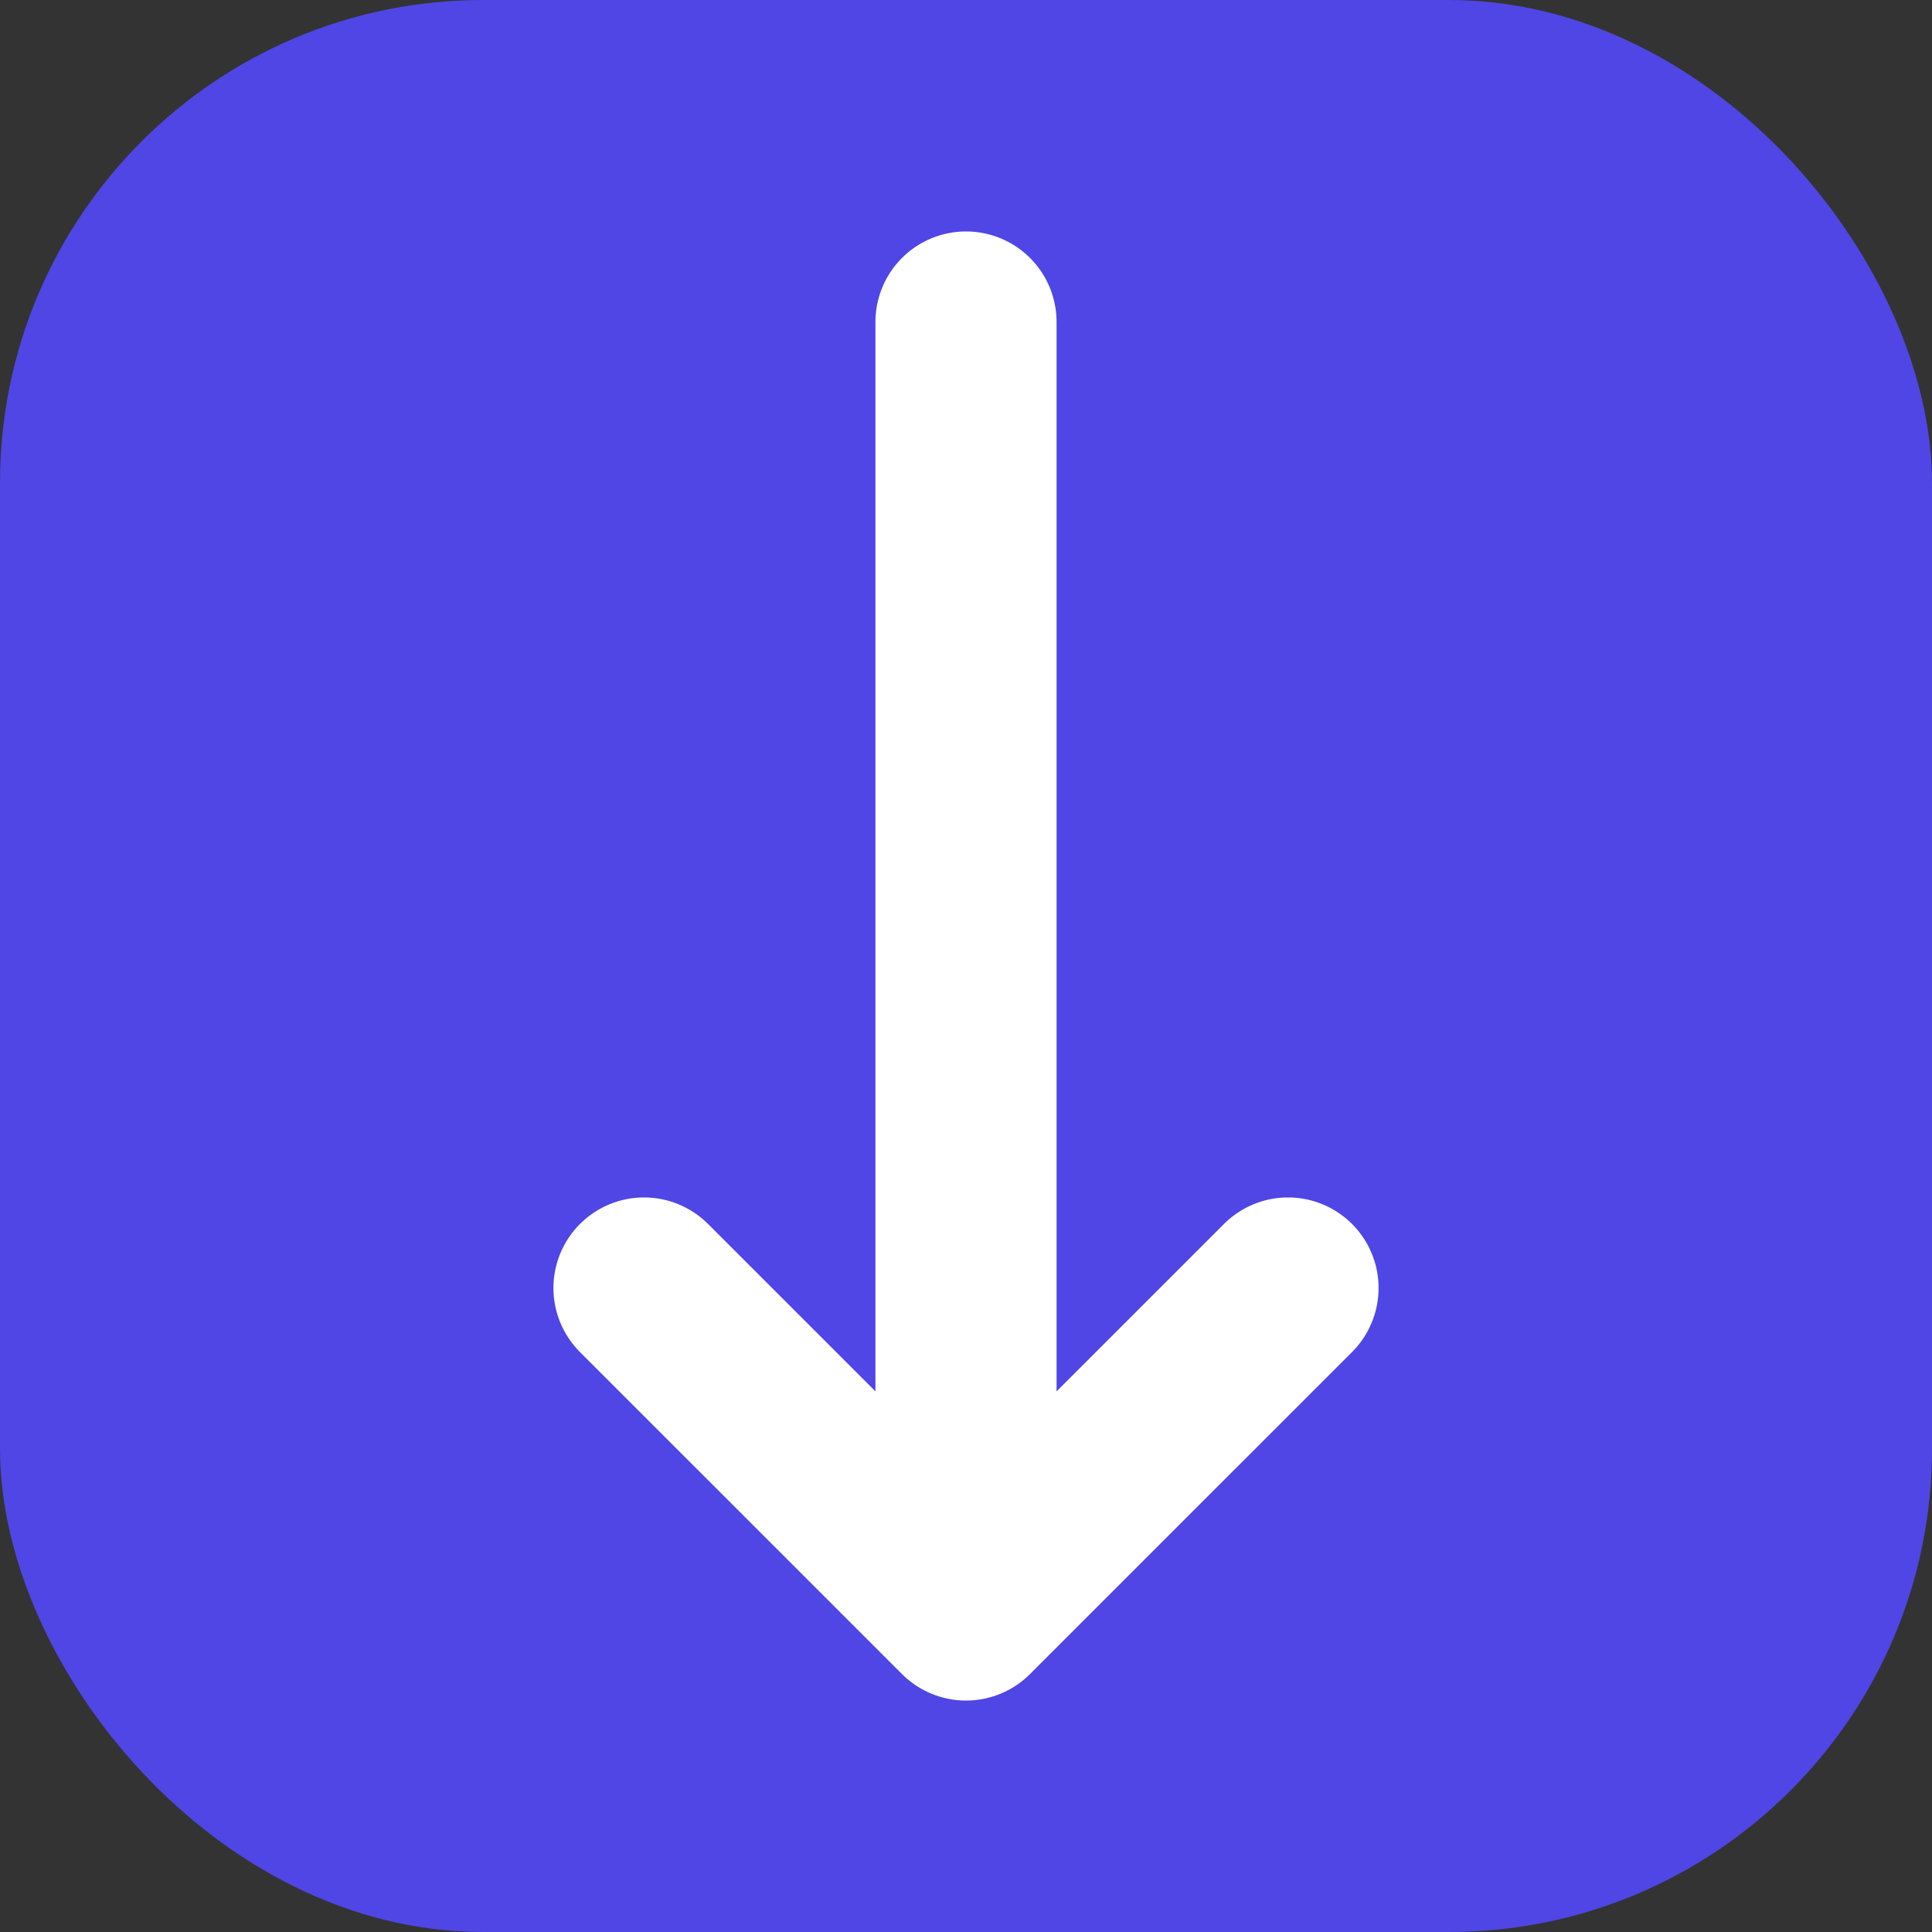
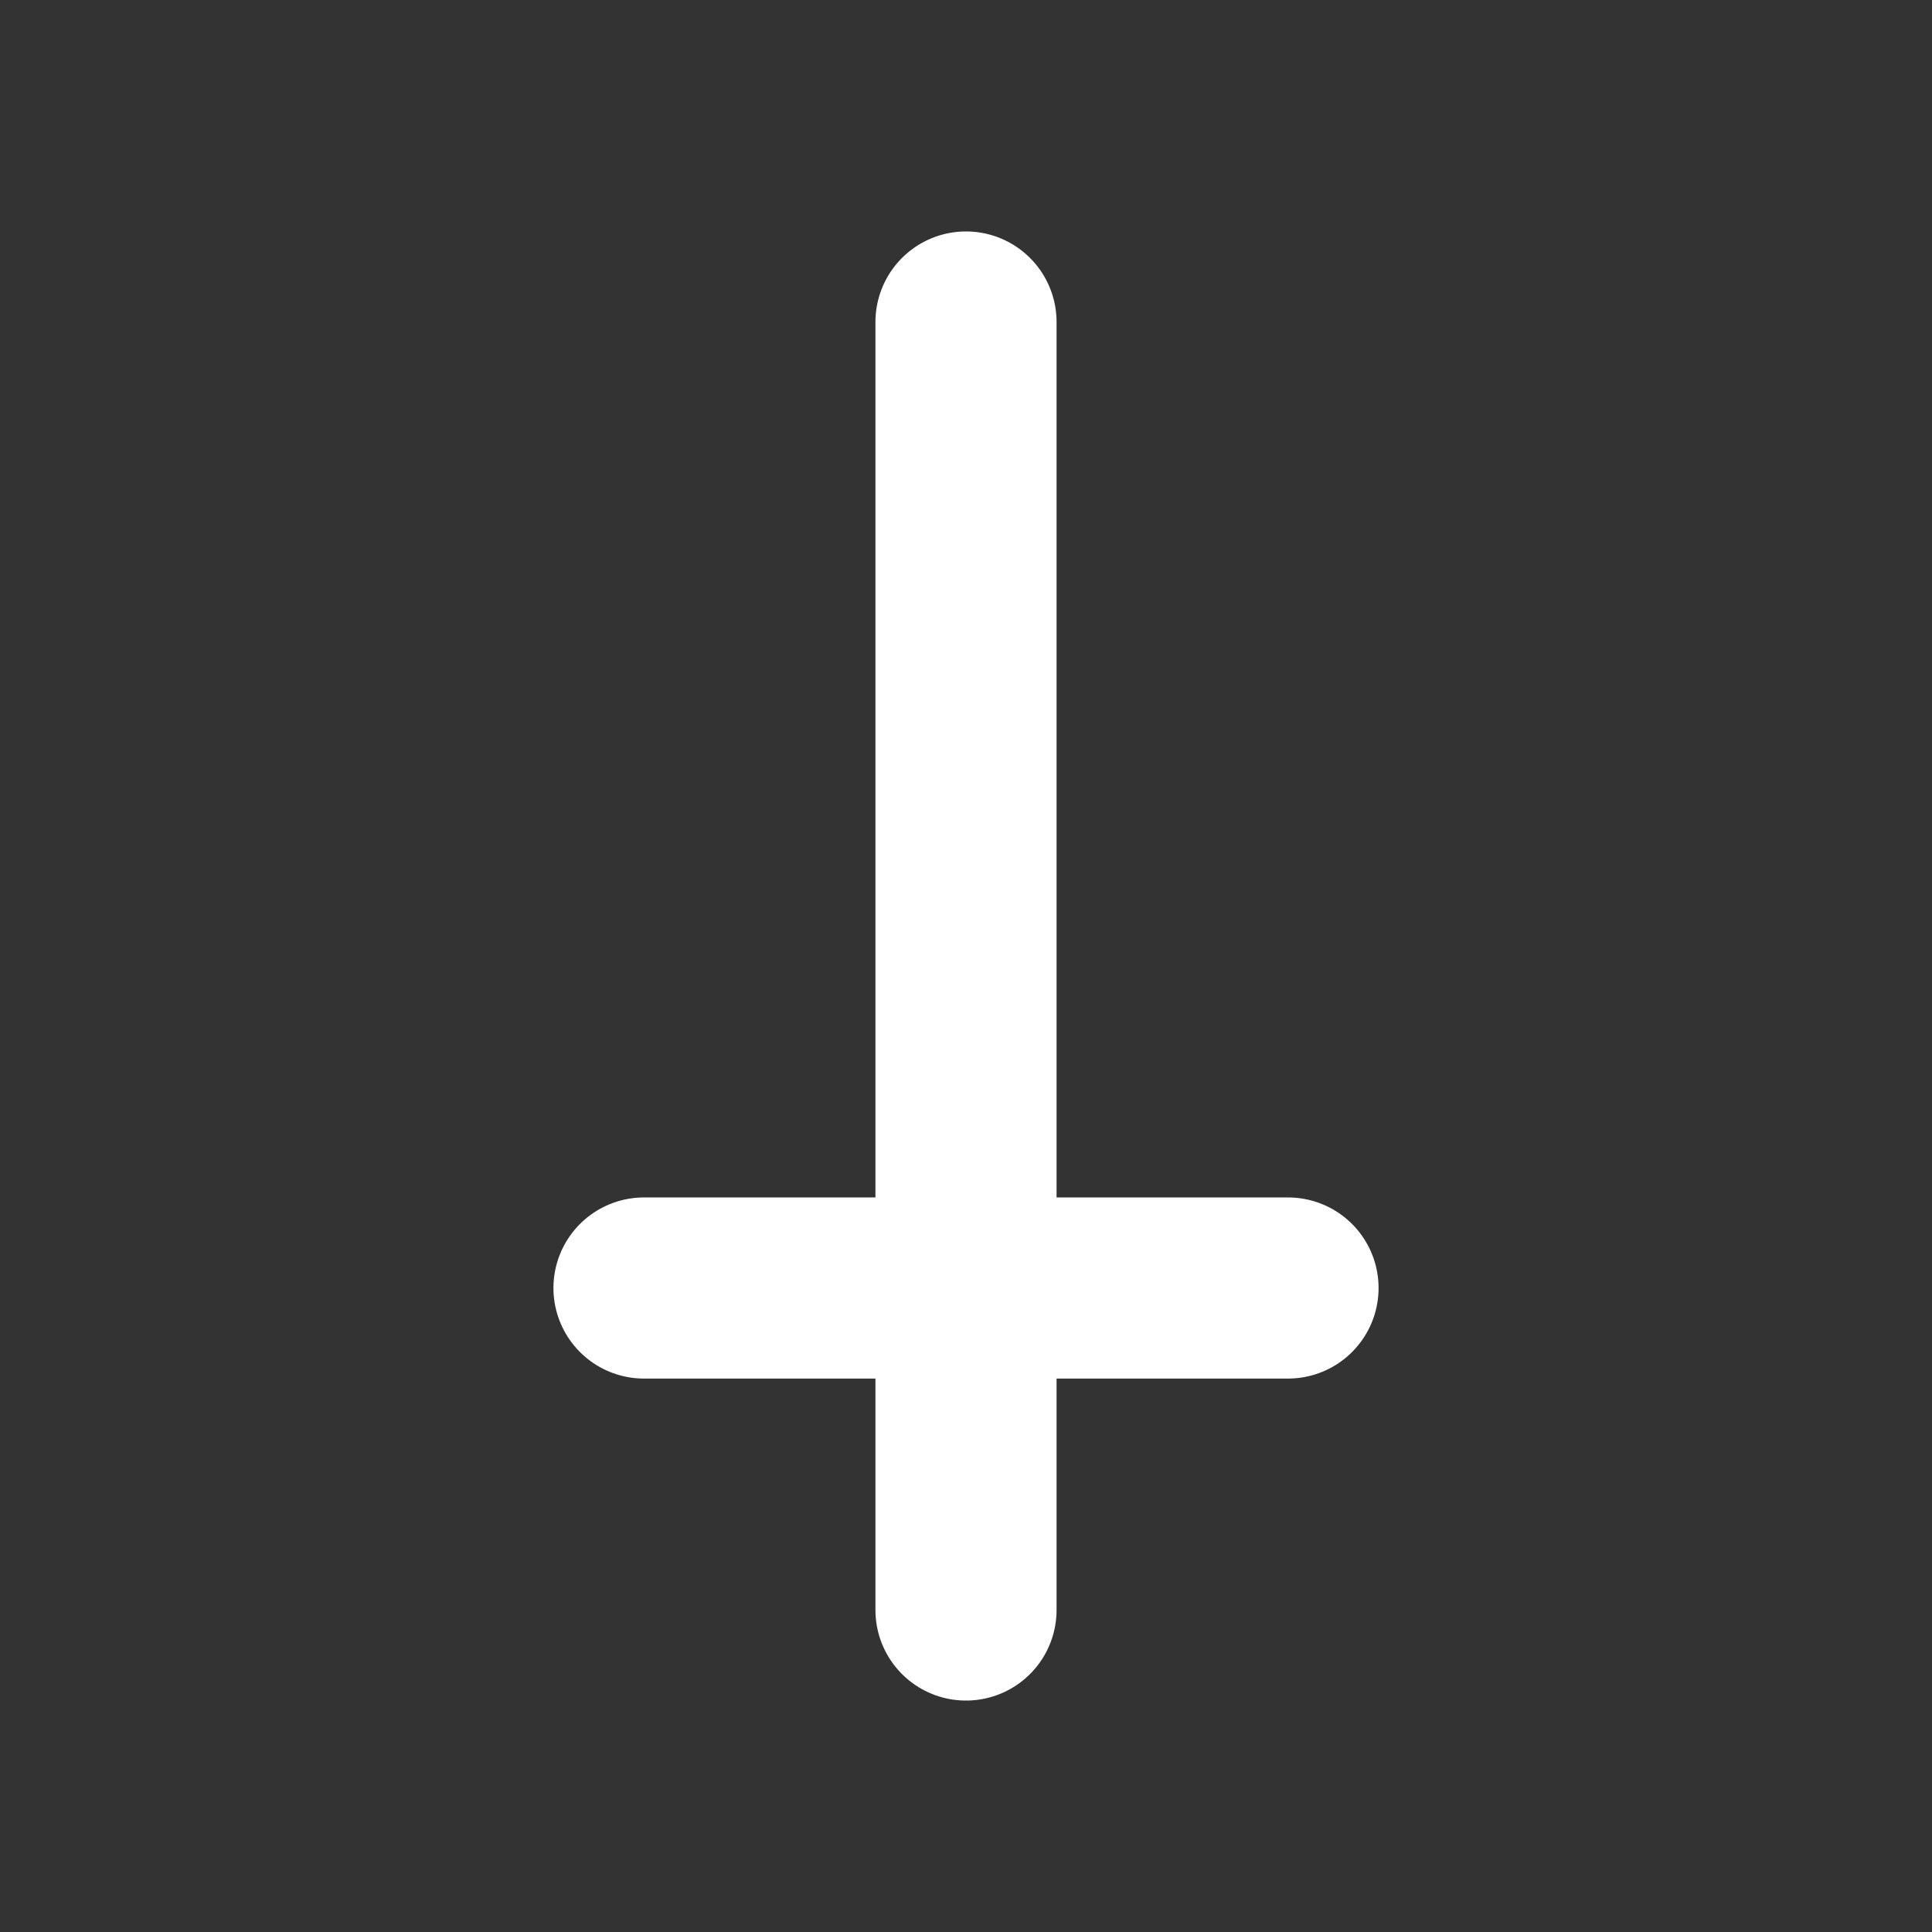
<svg xmlns="http://www.w3.org/2000/svg" width="256" height="256" viewBox="0 0 256 256" fill="none">
  <rect x="0" y="0" width="256" height="256" fill="#333333" stroke="none" />
-   <rect width="256" height="256" rx="64" fill="#4F46E5" />
-   <path d="M85.333 170.667L128 213.333L170.667 170.667M128 42.667V213.333" stroke="white" stroke-width="24" stroke-linecap="round" stroke-linejoin="round" />
+   <path d="M85.333 170.667L170.667 170.667M128 42.667V213.333" stroke="white" stroke-width="24" stroke-linecap="round" stroke-linejoin="round" />
</svg>